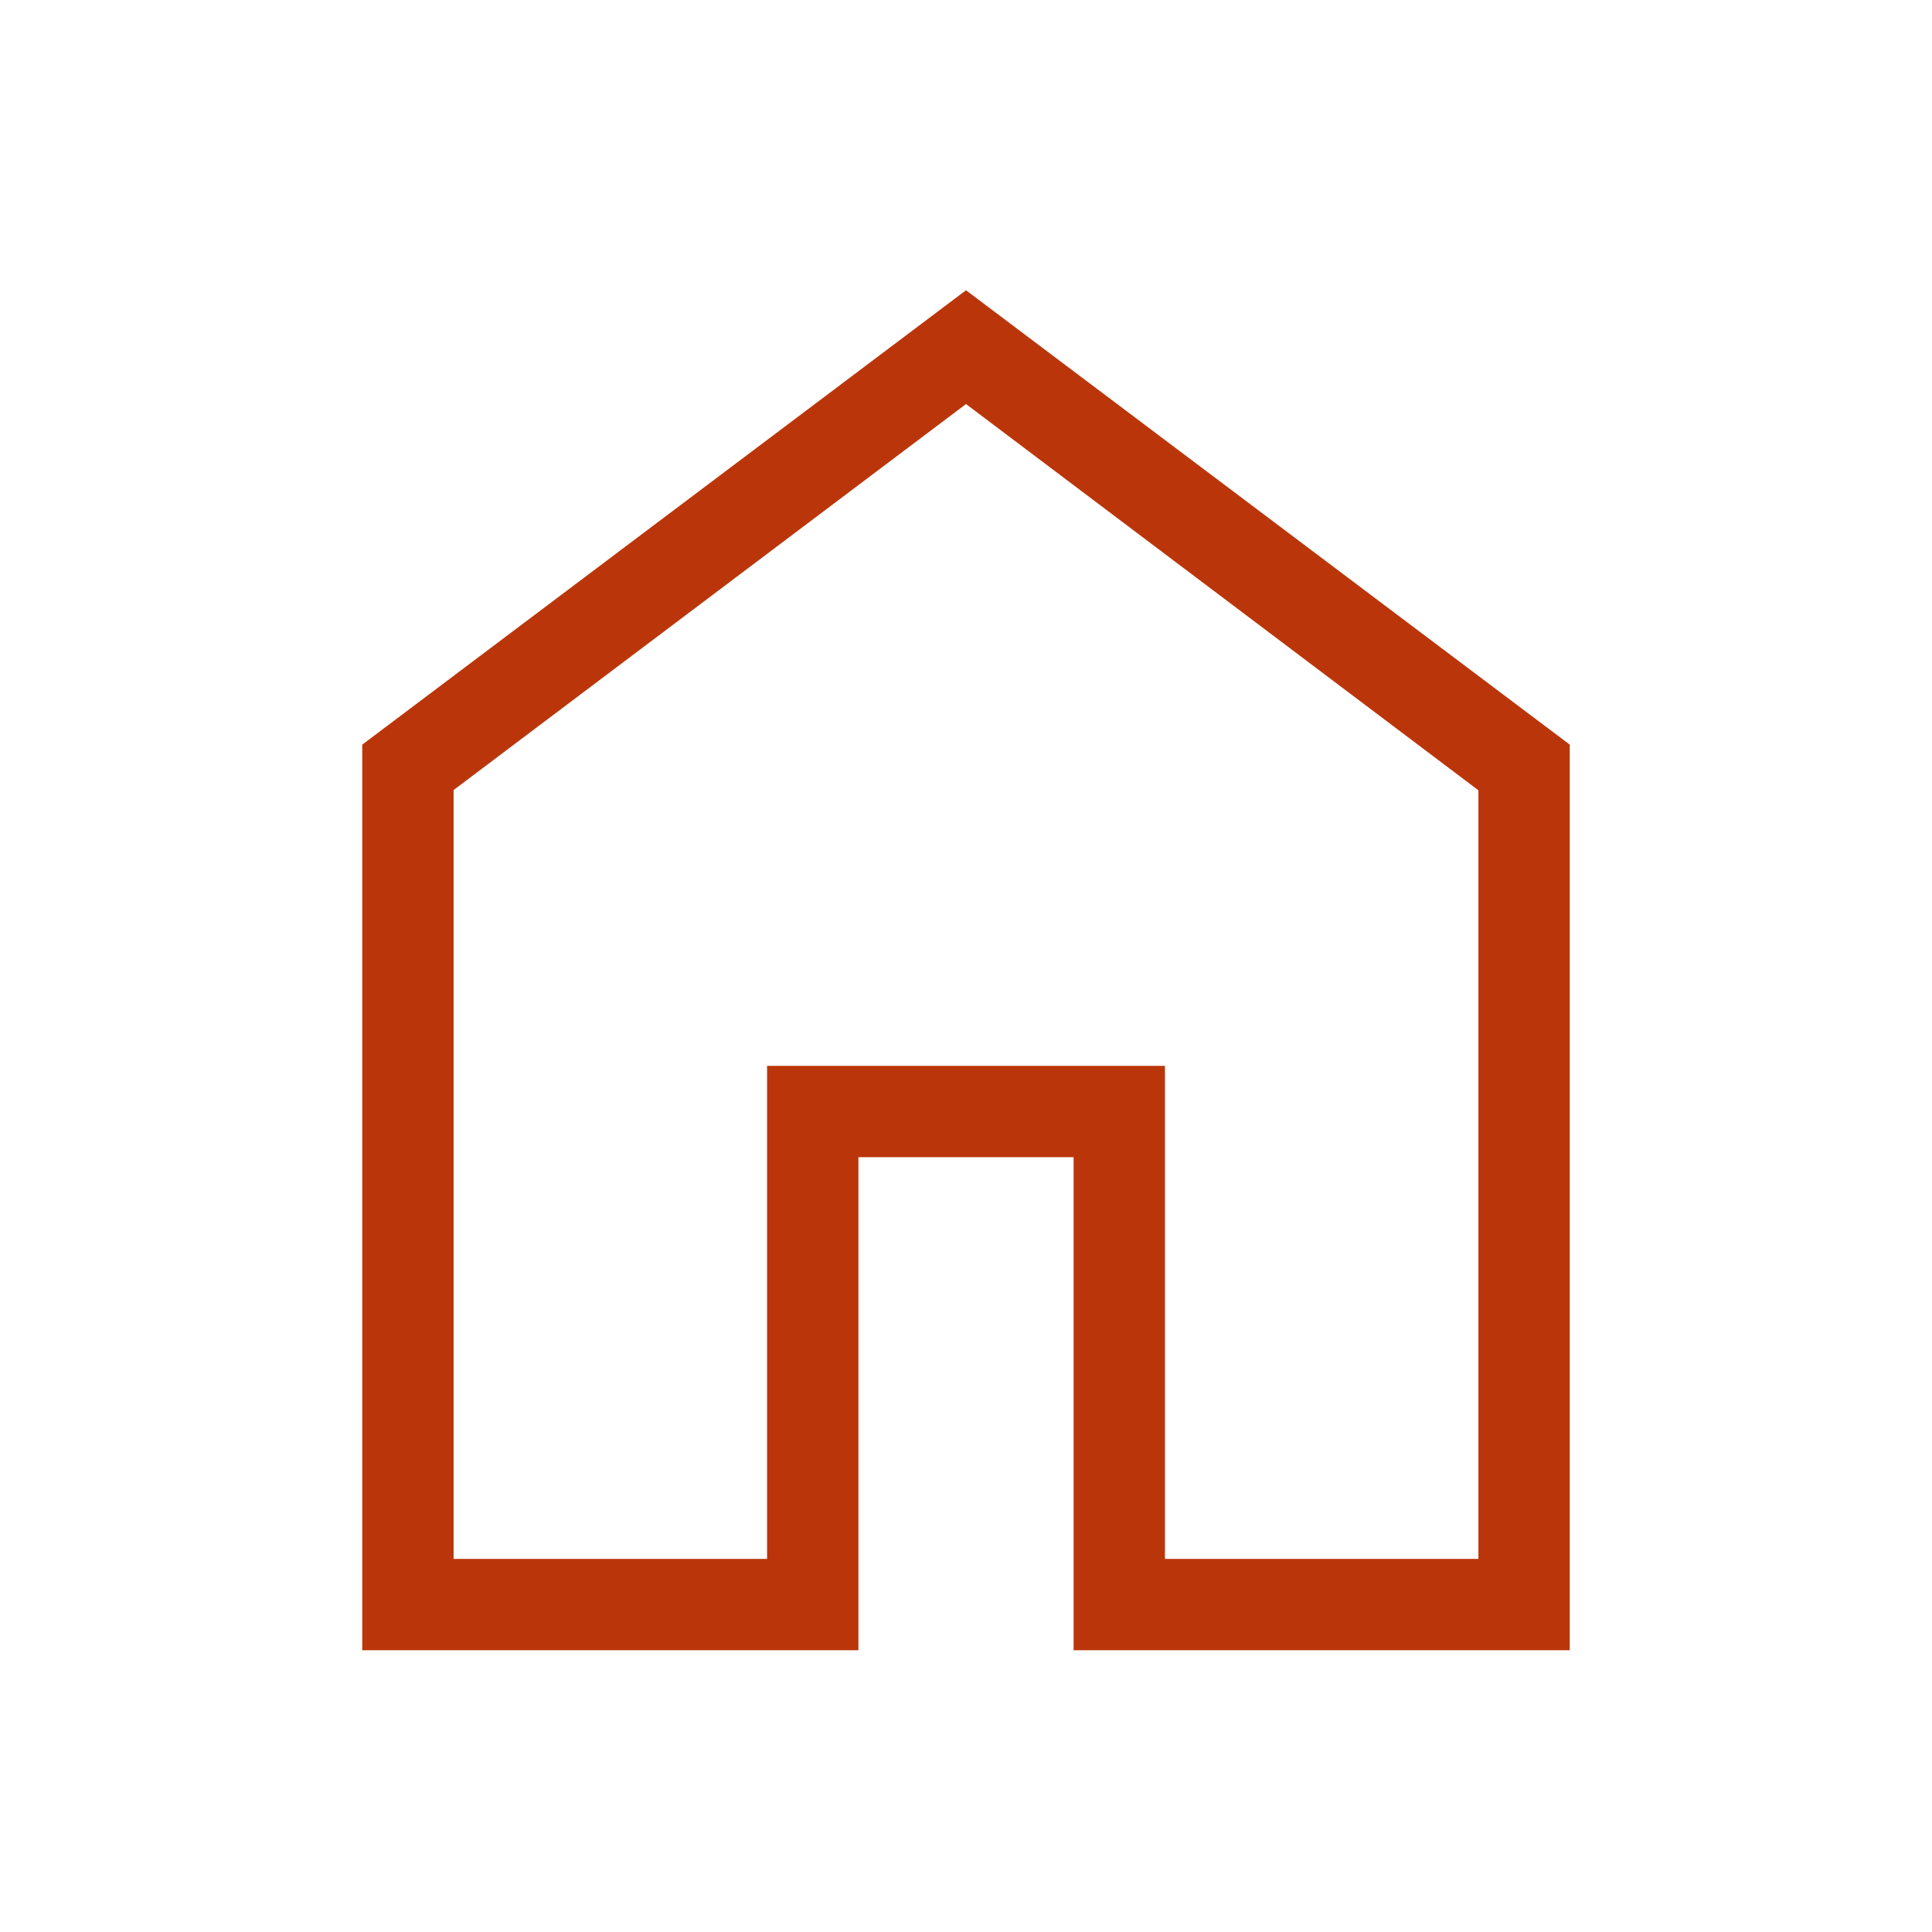
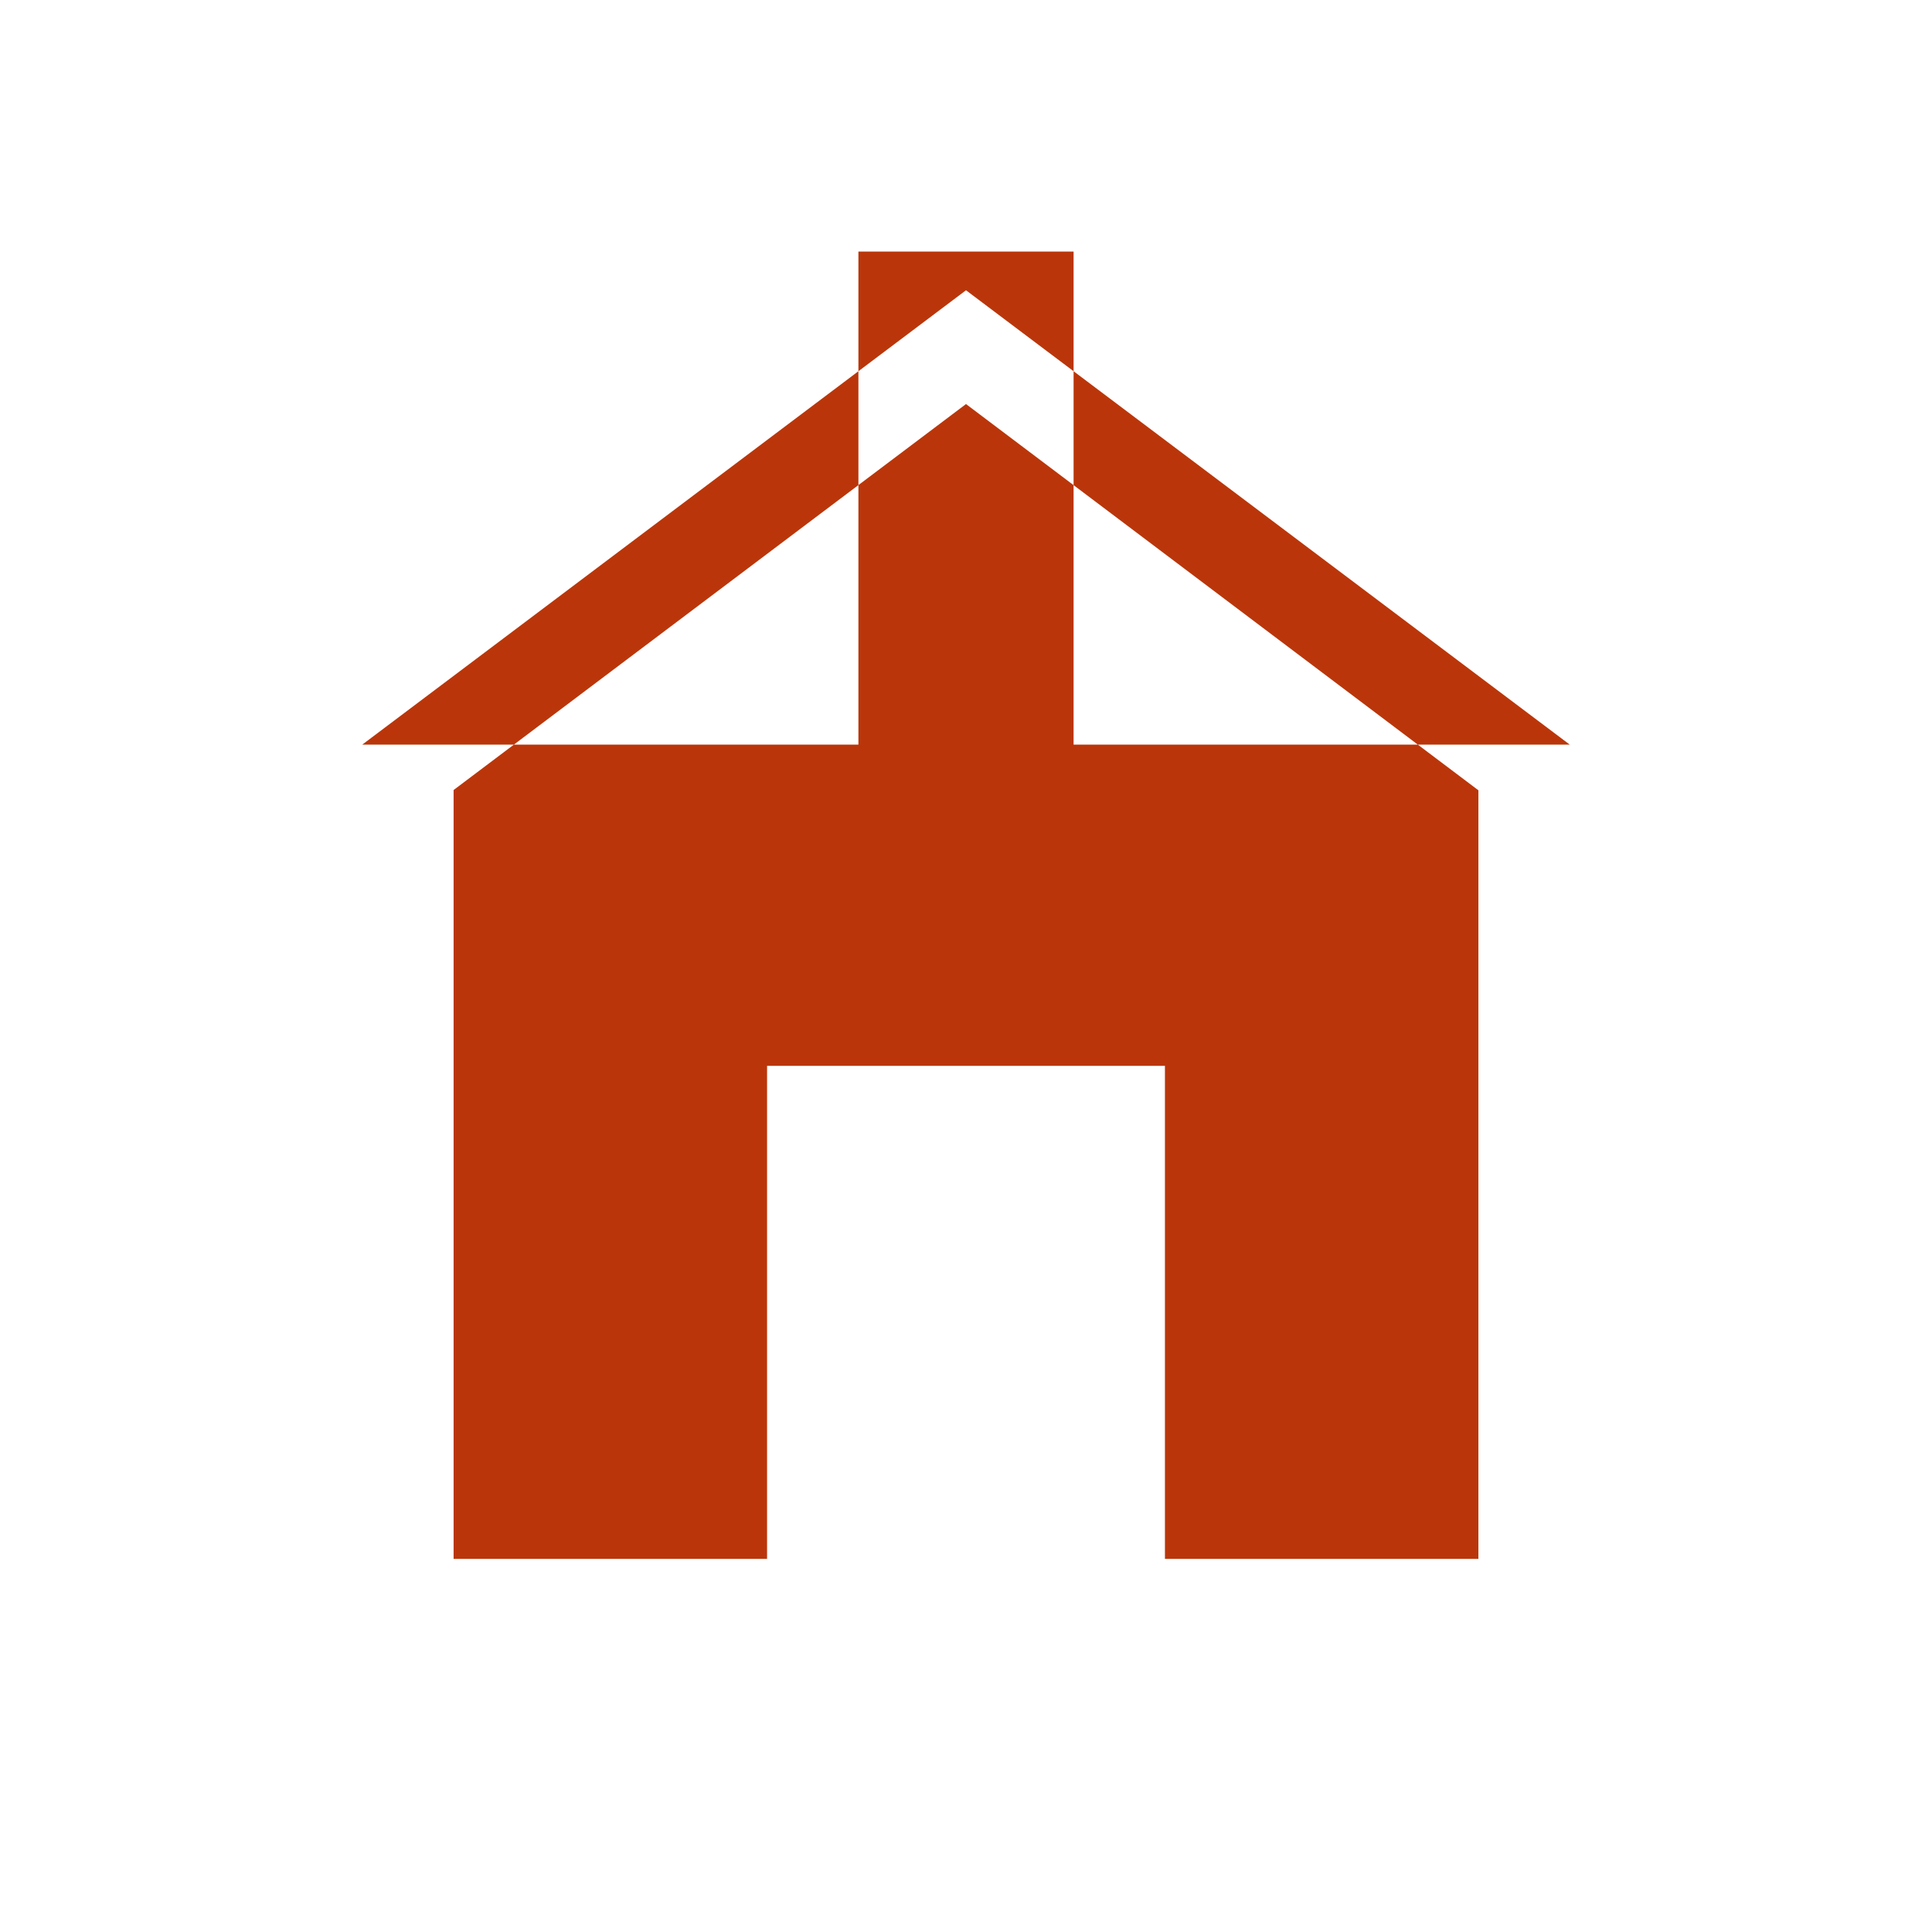
<svg xmlns="http://www.w3.org/2000/svg" height="72px" viewBox="0 -960 960 960" width="72px" fill="#ba360a">
-   <path d="M225.39-185.39h155.76v-244.99h197.7v244.99h155.76v-381.92L480-759.23 225.39-567.44v382.05ZM180-140v-450l300-225.77L780-590v450H533.46v-245H426.54v245H180Zm300-332.62Z" />
+   <path d="M225.39-185.39h155.76v-244.99h197.7v244.99h155.76v-381.92L480-759.23 225.39-567.44v382.05ZM180-140v-450l300-225.77L780-590H533.46v-245H426.54v245H180Zm300-332.62Z" />
</svg>